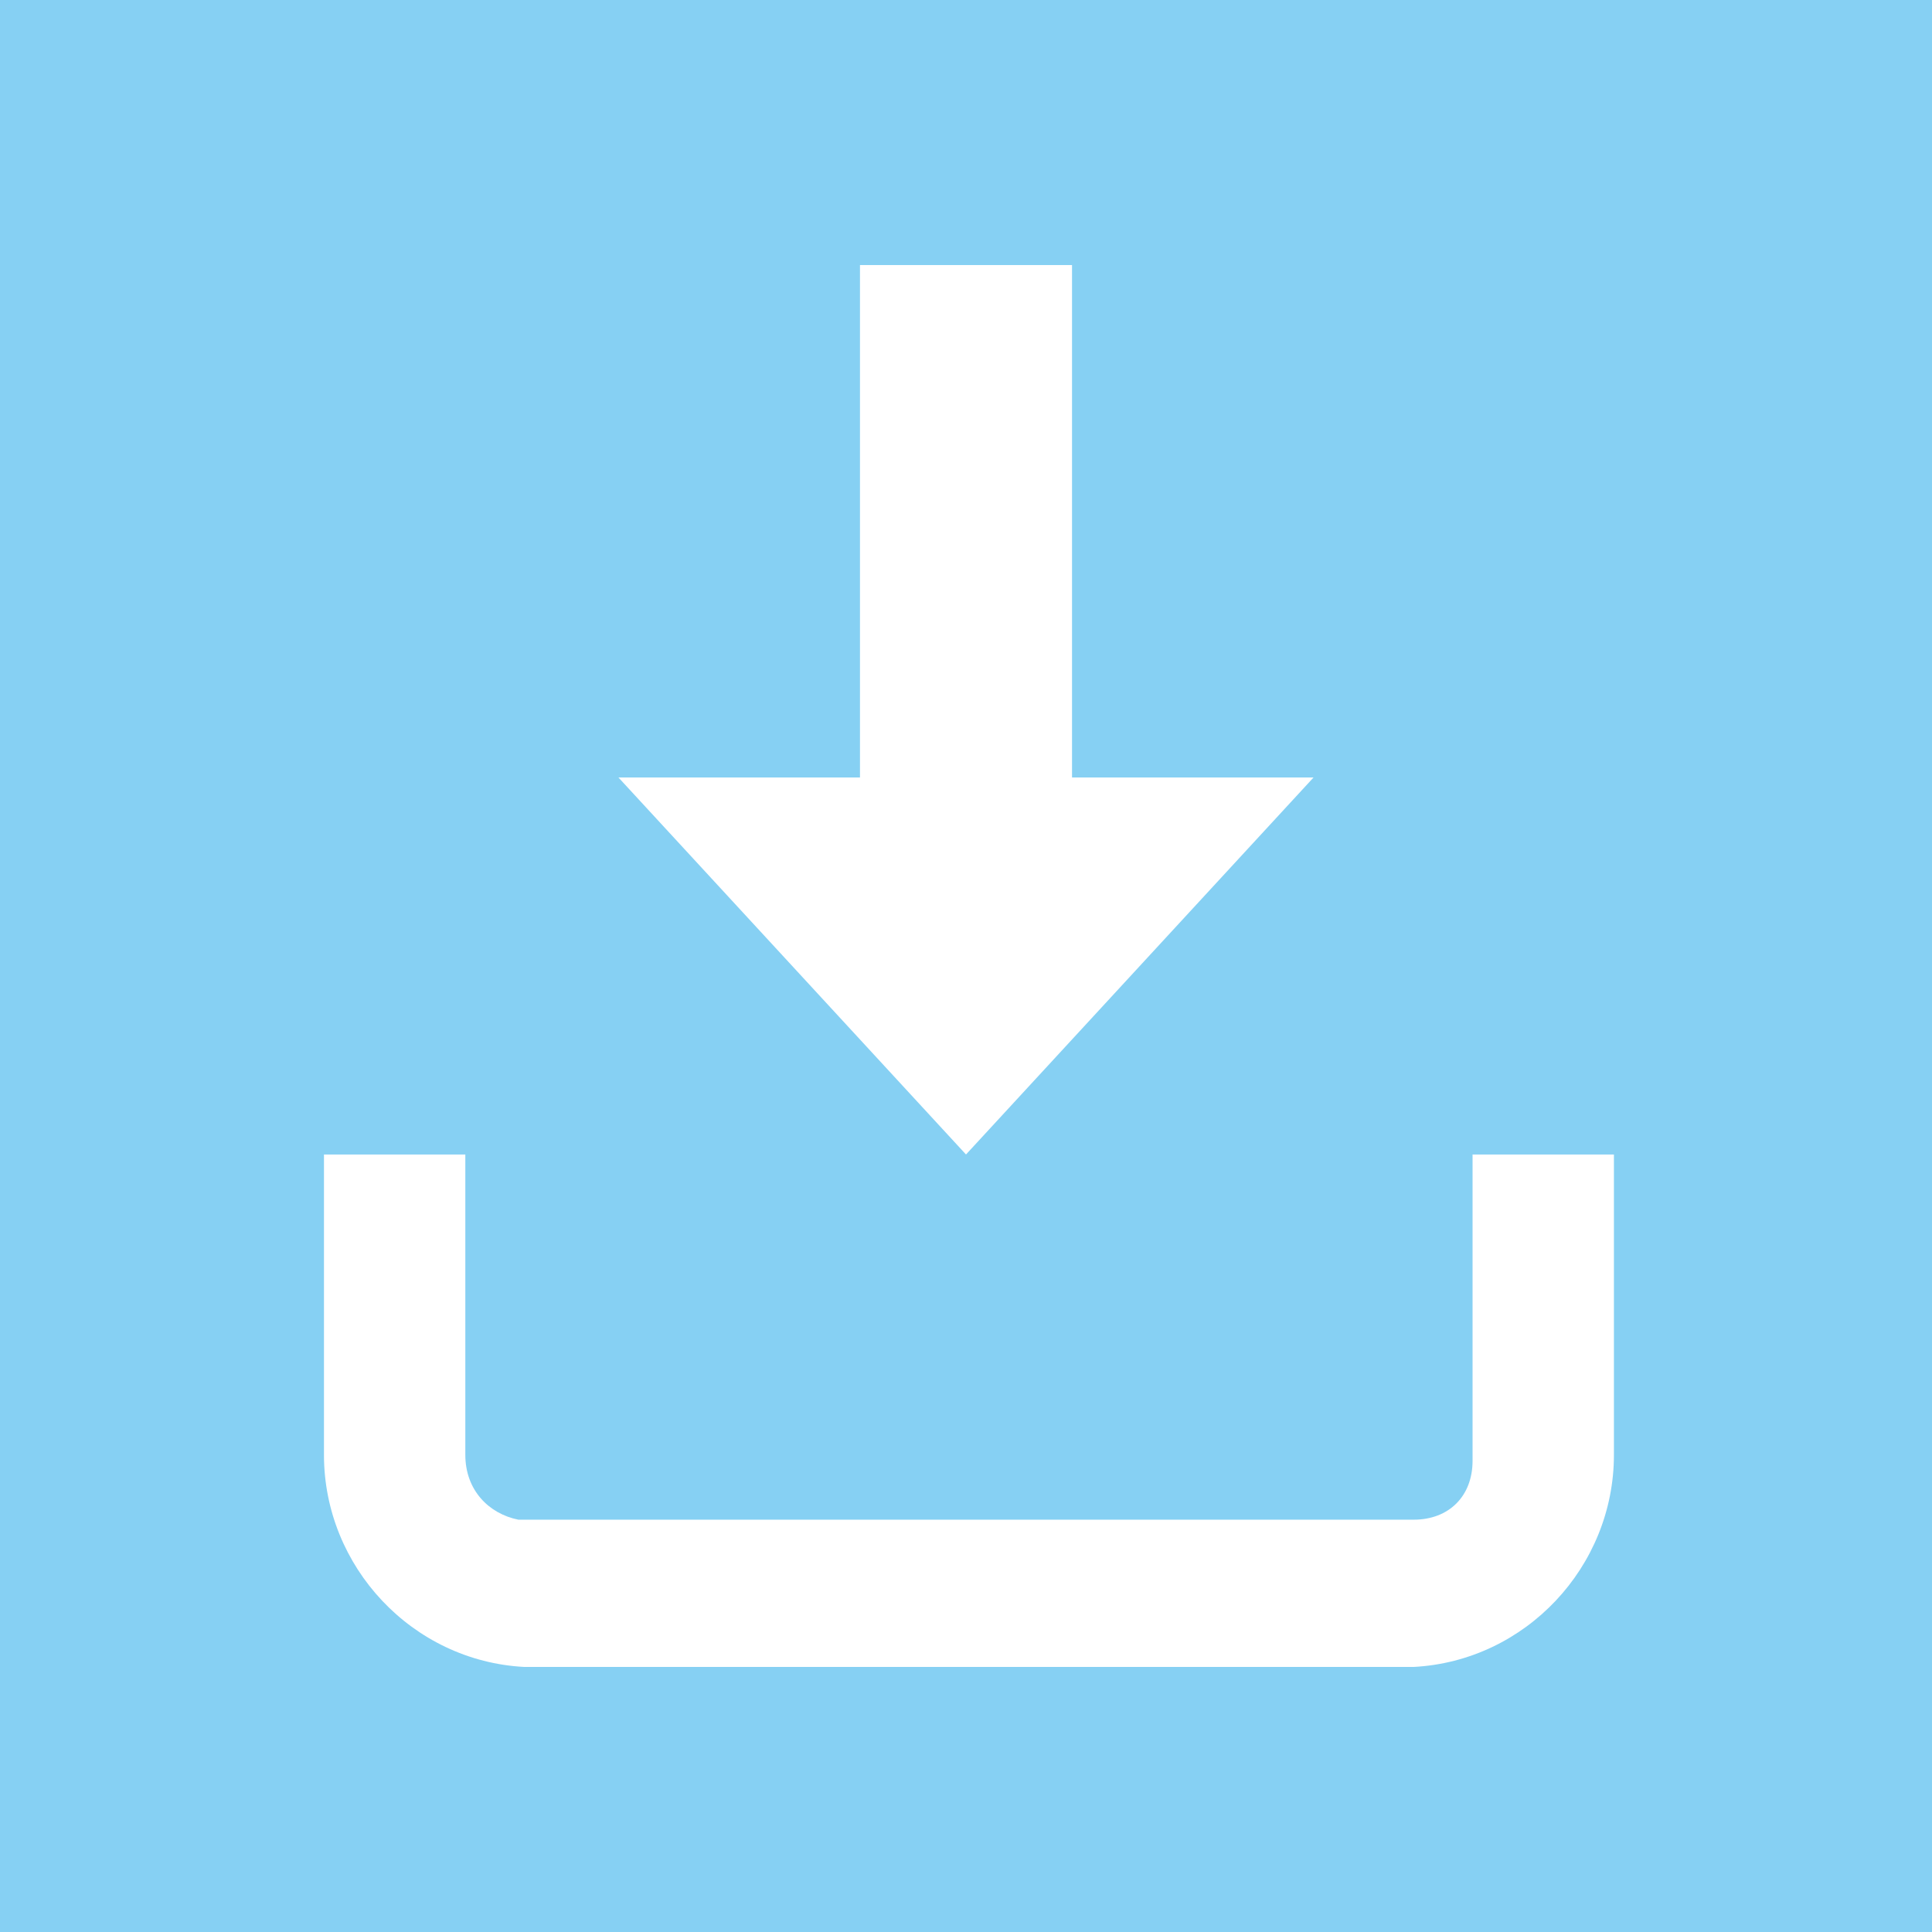
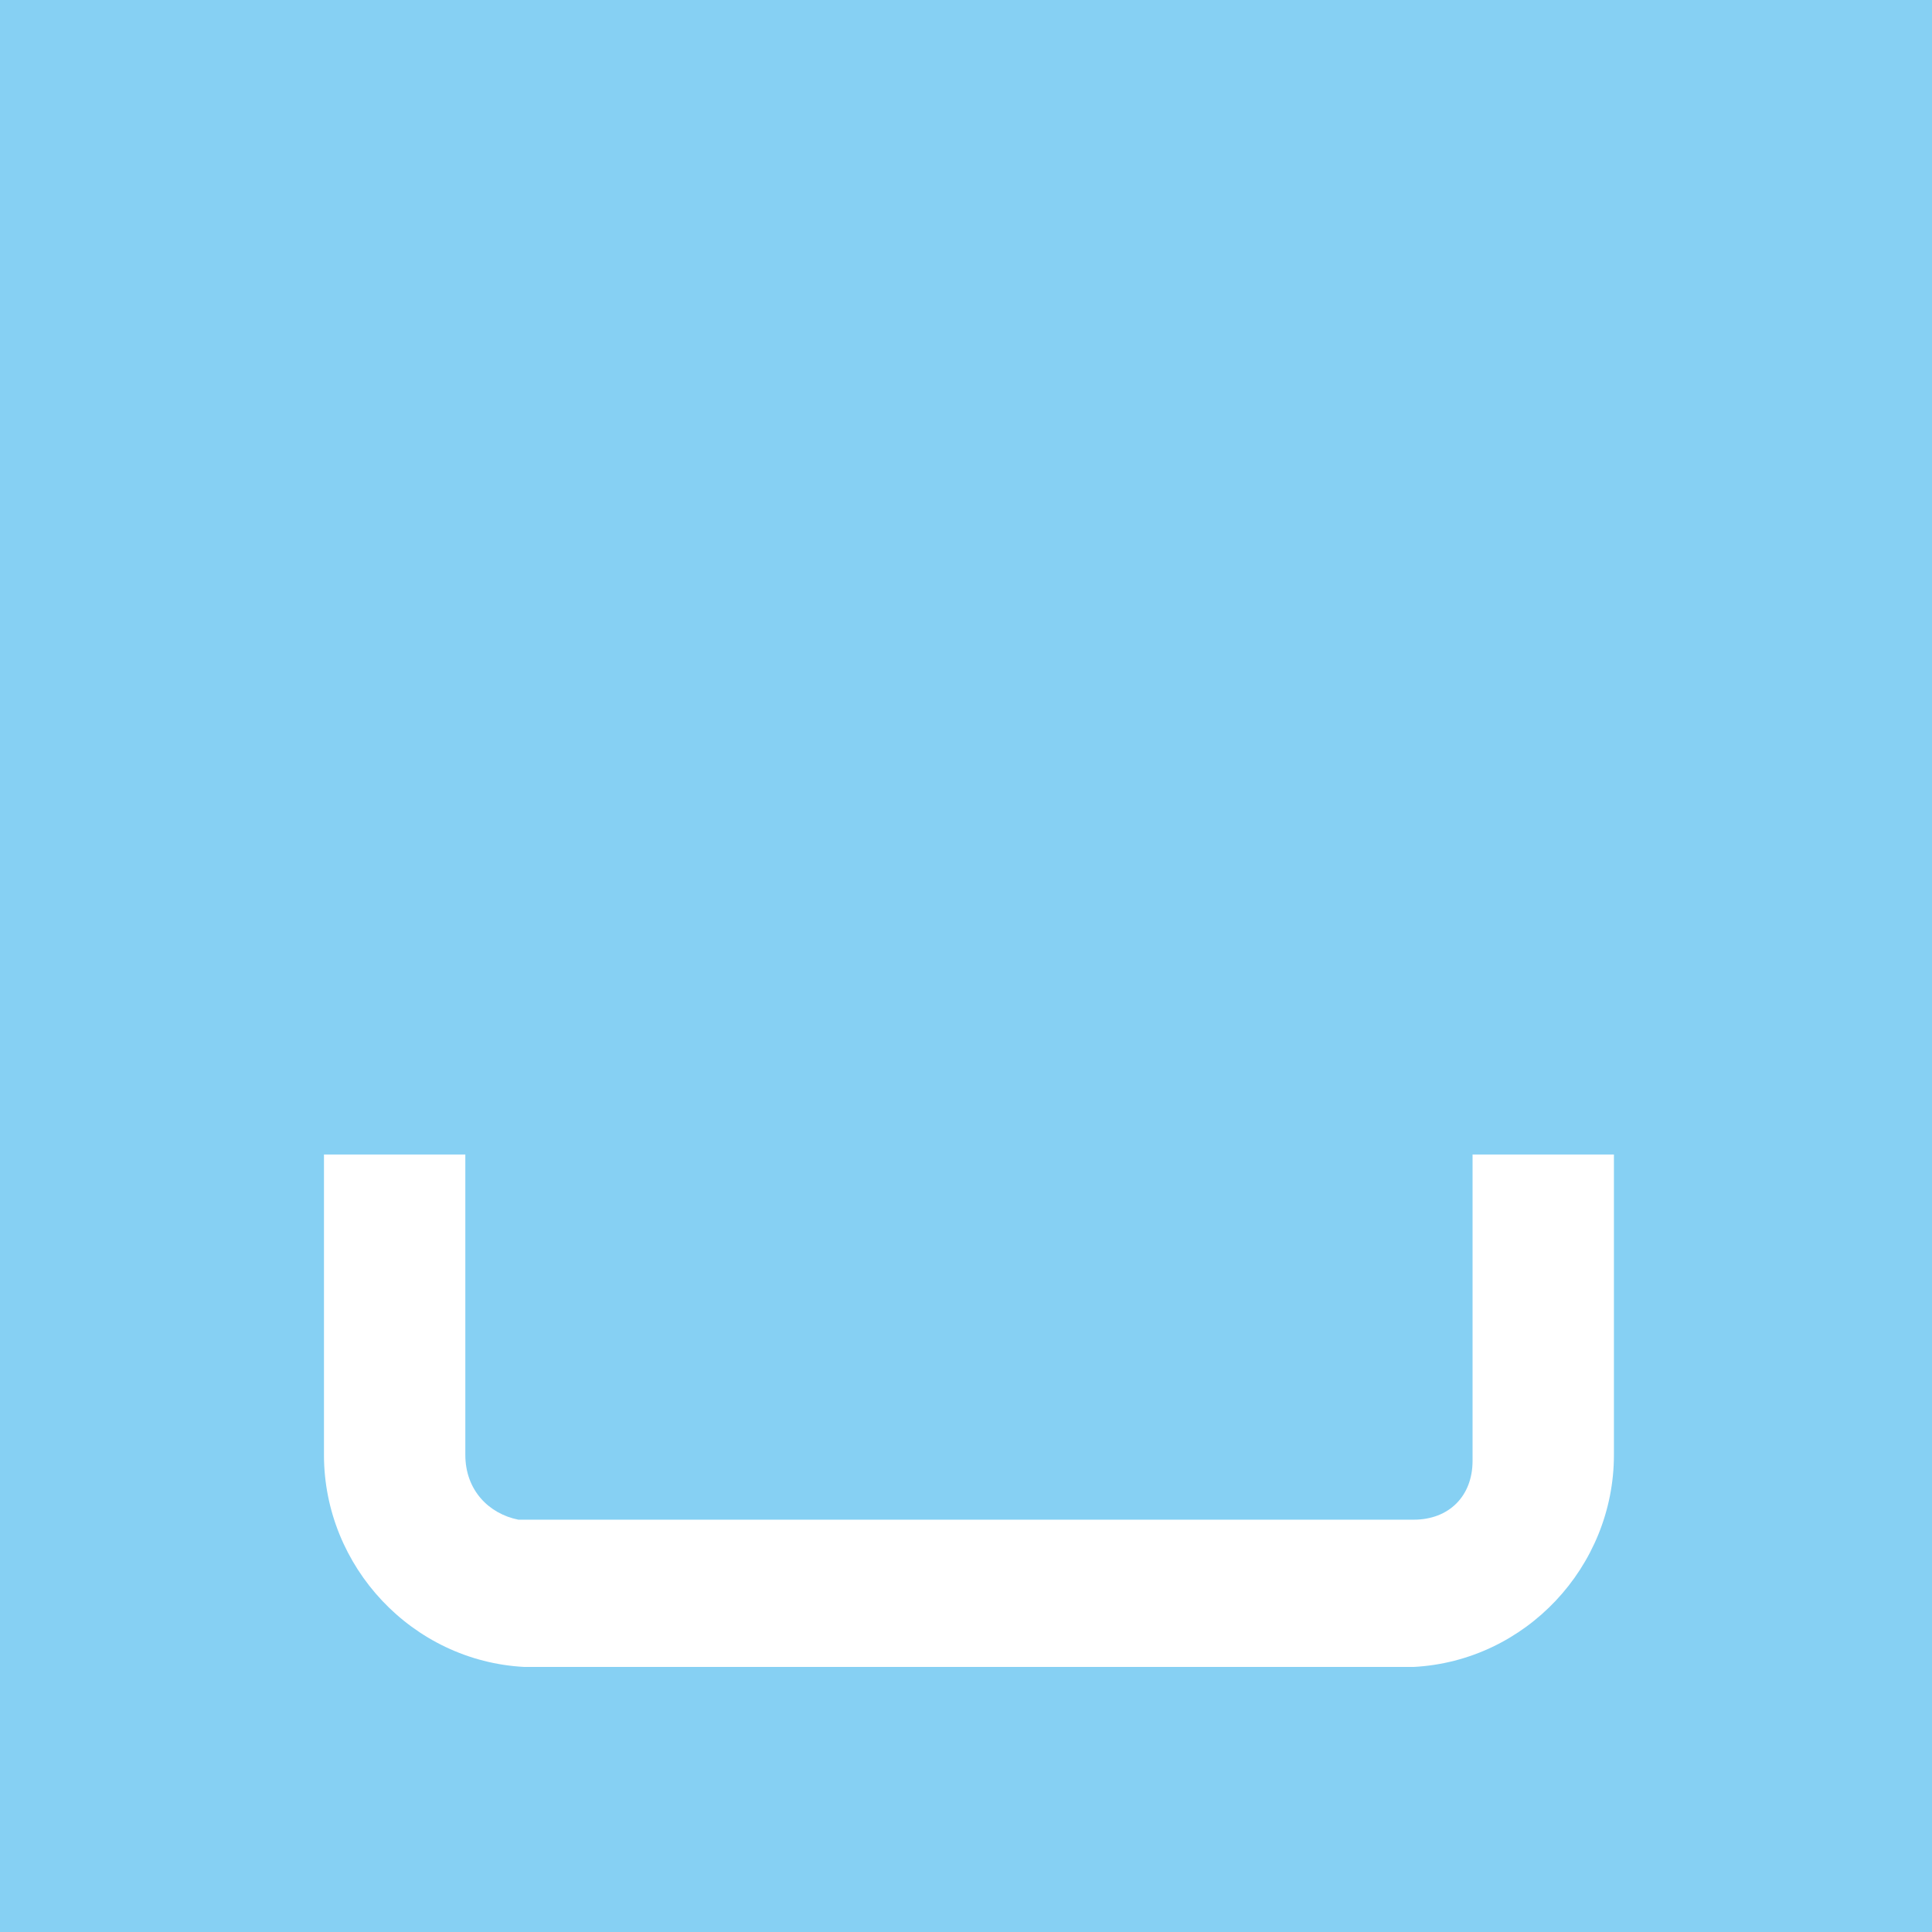
<svg xmlns="http://www.w3.org/2000/svg" version="1.1" id="Ebene_1" x="0px" y="0px" viewBox="0 0 32.8 32.8" style="enable-background:new 0 0 32.8 32.8;" xml:space="preserve">
  <style type="text/css">
	.st0{fill:#86D0F3;}
	.st1{fill:#FFFFFF;}
</style>
  <title>Element 90</title>
  <g id="b73e5bb3-5833-4cf0-9202-c1e84e863a8d">
    <g id="f368d1a4-5b07-4c93-8353-c968dd912566">
      <rect y="0" class="st0" width="32.8" height="32.8" />
      <path class="st1" d="M24,28.3H8.9c-1.9-0.1-3.4-1.7-3.4-3.6v-5.1h2.4v5.1c0,0.6,0.4,1,0.9,1.1c0,0,0,0,0.1,0H24c0.6,0,1-0.4,1-1    c0,0,0,0,0-0.1v-5.1h2.4v5.1C27.4,26.6,25.9,28.2,24,28.3z" />
-       <polygon class="st1" points="10.5,13.2 22.3,13.2 16.4,19.6   " />
-       <rect x="14.6" y="4.5" class="st1" width="3.6" height="10.2" />
    </g>
  </g>
</svg>